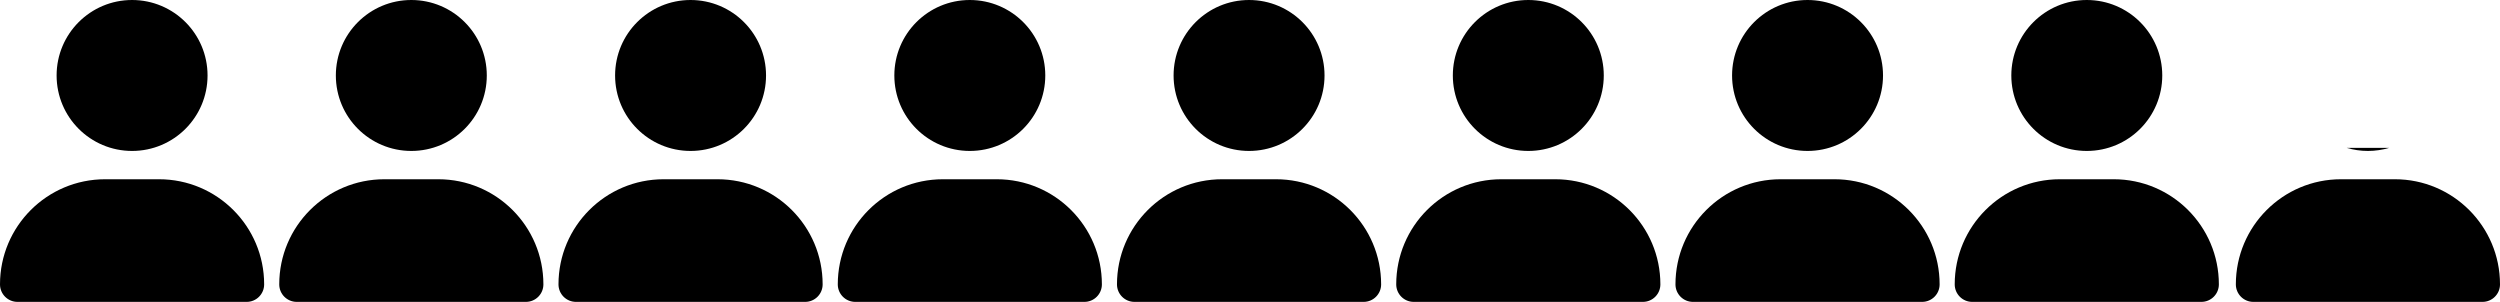
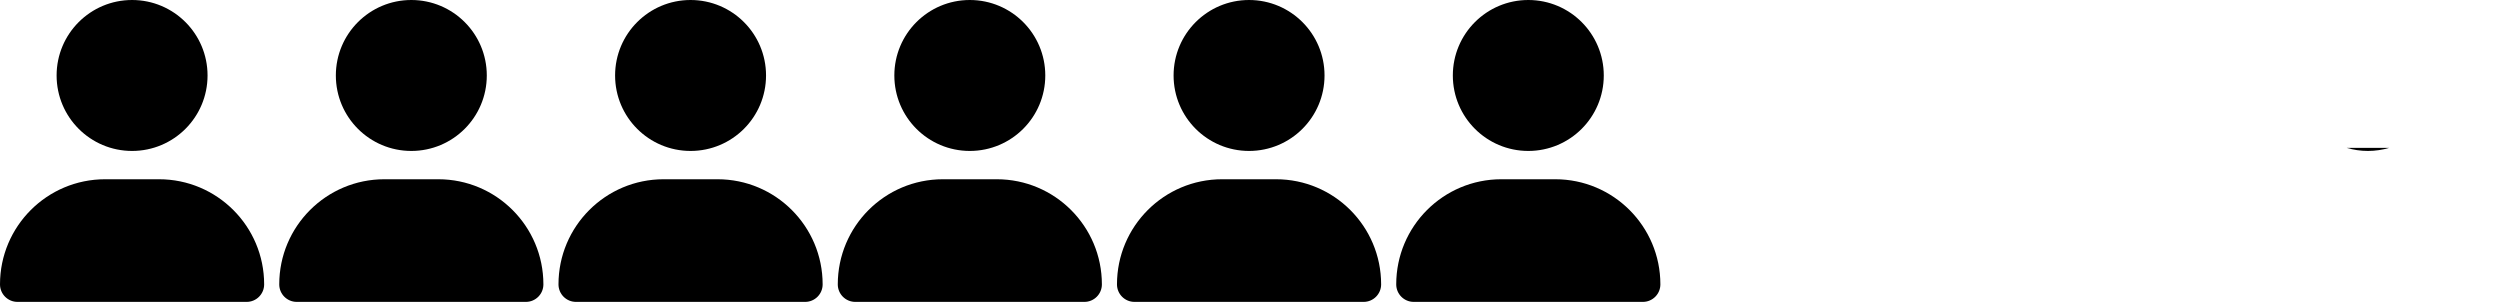
<svg xmlns="http://www.w3.org/2000/svg" version="1.1" id="レイヤー_1" x="0px" y="0px" viewBox="0 0 530 64" style="enable-background:new 0 0 530 64;" xml:space="preserve">
  <g>
    <g>
      <path d="M33.71,38C46.02,38,56,47.98,56,60.29c0,2.05-1.66,3.71-3.71,3.71H3.71C1.66,64,0,62.34,0,60.29C0,47.98,9.97,38,22.29,38    H33.71z M12,16c0-8.84,7.16-16,16-16s16,7.16,16,16s-7.16,16-16,16S12,24.84,12,16z" />
      <path d="M92.91,38c12.31,0,22.29,9.98,22.29,22.29c0,2.05-1.66,3.71-3.71,3.71H62.91c-2.05,0-3.71-1.66-3.71-3.71    C59.2,47.98,69.18,38,81.49,38H92.91z M71.2,16c0-8.84,7.16-16,16-16s16,7.16,16,16s-7.16,16-16,16S71.2,24.84,71.2,16z" />
      <path d="M152.11,38c12.31,0,22.29,9.98,22.29,22.29c0,2.05-1.66,3.71-3.71,3.71h-48.58c-2.05,0-3.71-1.66-3.71-3.71    c0-12.31,9.98-22.29,22.29-22.29H152.11z M130.4,16c0-8.84,7.16-16,16-16s16,7.16,16,16s-7.16,16-16,16S130.4,24.84,130.4,16z" />
      <path d="M211.31,38c12.31,0,22.29,9.98,22.29,22.29c0,2.05-1.66,3.71-3.71,3.71h-48.57c-2.05,0-3.71-1.66-3.71-3.71    c0-12.31,9.97-22.29,22.29-22.29H211.31z M189.6,16c0-8.84,7.16-16,16-16s16,7.16,16,16s-7.16,16-16,16S189.6,24.84,189.6,16z" />
      <path d="M270.51,38c12.31,0,22.29,9.98,22.29,22.29c0,2.05-1.66,3.71-3.71,3.71h-48.58c-2.05,0-3.71-1.66-3.71-3.71    c0-12.31,9.98-22.29,22.29-22.29H270.51z M248.8,16c0-8.84,7.16-16,16-16s16,7.16,16,16s-7.16,16-16,16S248.8,24.84,248.8,16z" />
      <path d="M329.71,38C342.02,38,352,47.98,352,60.29c0,2.05-1.66,3.71-3.71,3.71h-48.58c-2.05,0-3.71-1.66-3.71-3.71    C296,47.98,305.97,38,318.29,38H329.71z M308,16c0-8.84,7.16-16,16-16s16,7.16,16,16s-7.16,16-16,16S308,24.84,308,16z" />
-       <path d="M388.91,38c12.31,0,22.29,9.98,22.29,22.29c0,2.05-1.66,3.71-3.71,3.71h-48.58c-2.05,0-3.71-1.66-3.71-3.71    c0-12.31,9.98-22.29,22.29-22.29H388.91z M367.2,16c0-8.84,7.16-16,16-16s16,7.16,16,16s-7.16,16-16,16S367.2,24.84,367.2,16z" />
-       <path d="M448.11,38c12.31,0,22.29,9.98,22.29,22.29c0,2.05-1.66,3.71-3.71,3.71h-48.58c-2.05,0-3.71-1.66-3.71-3.71    c0-12.31,9.98-22.29,22.29-22.29H448.11z M426.4,16c0-8.84,7.16-16,16-16s16,7.16,16,16s-7.16,16-16,16S426.4,24.84,426.4,16z" />
    </g>
    <g>
-       <path d="M507.71,38h-11.42C483.98,38,474,47.98,474,60.29c0,2.05,1.66,3.71,3.71,3.71h48.58c2.05,0,3.71-1.66,3.71-3.71    C530,47.98,520.02,38,507.71,38z" />
      <path d="M502,32c1.56,0,3.07-0.23,4.5-0.65h-8.99C498.93,31.77,500.44,32,502,32z" />
    </g>
  </g>
</svg>